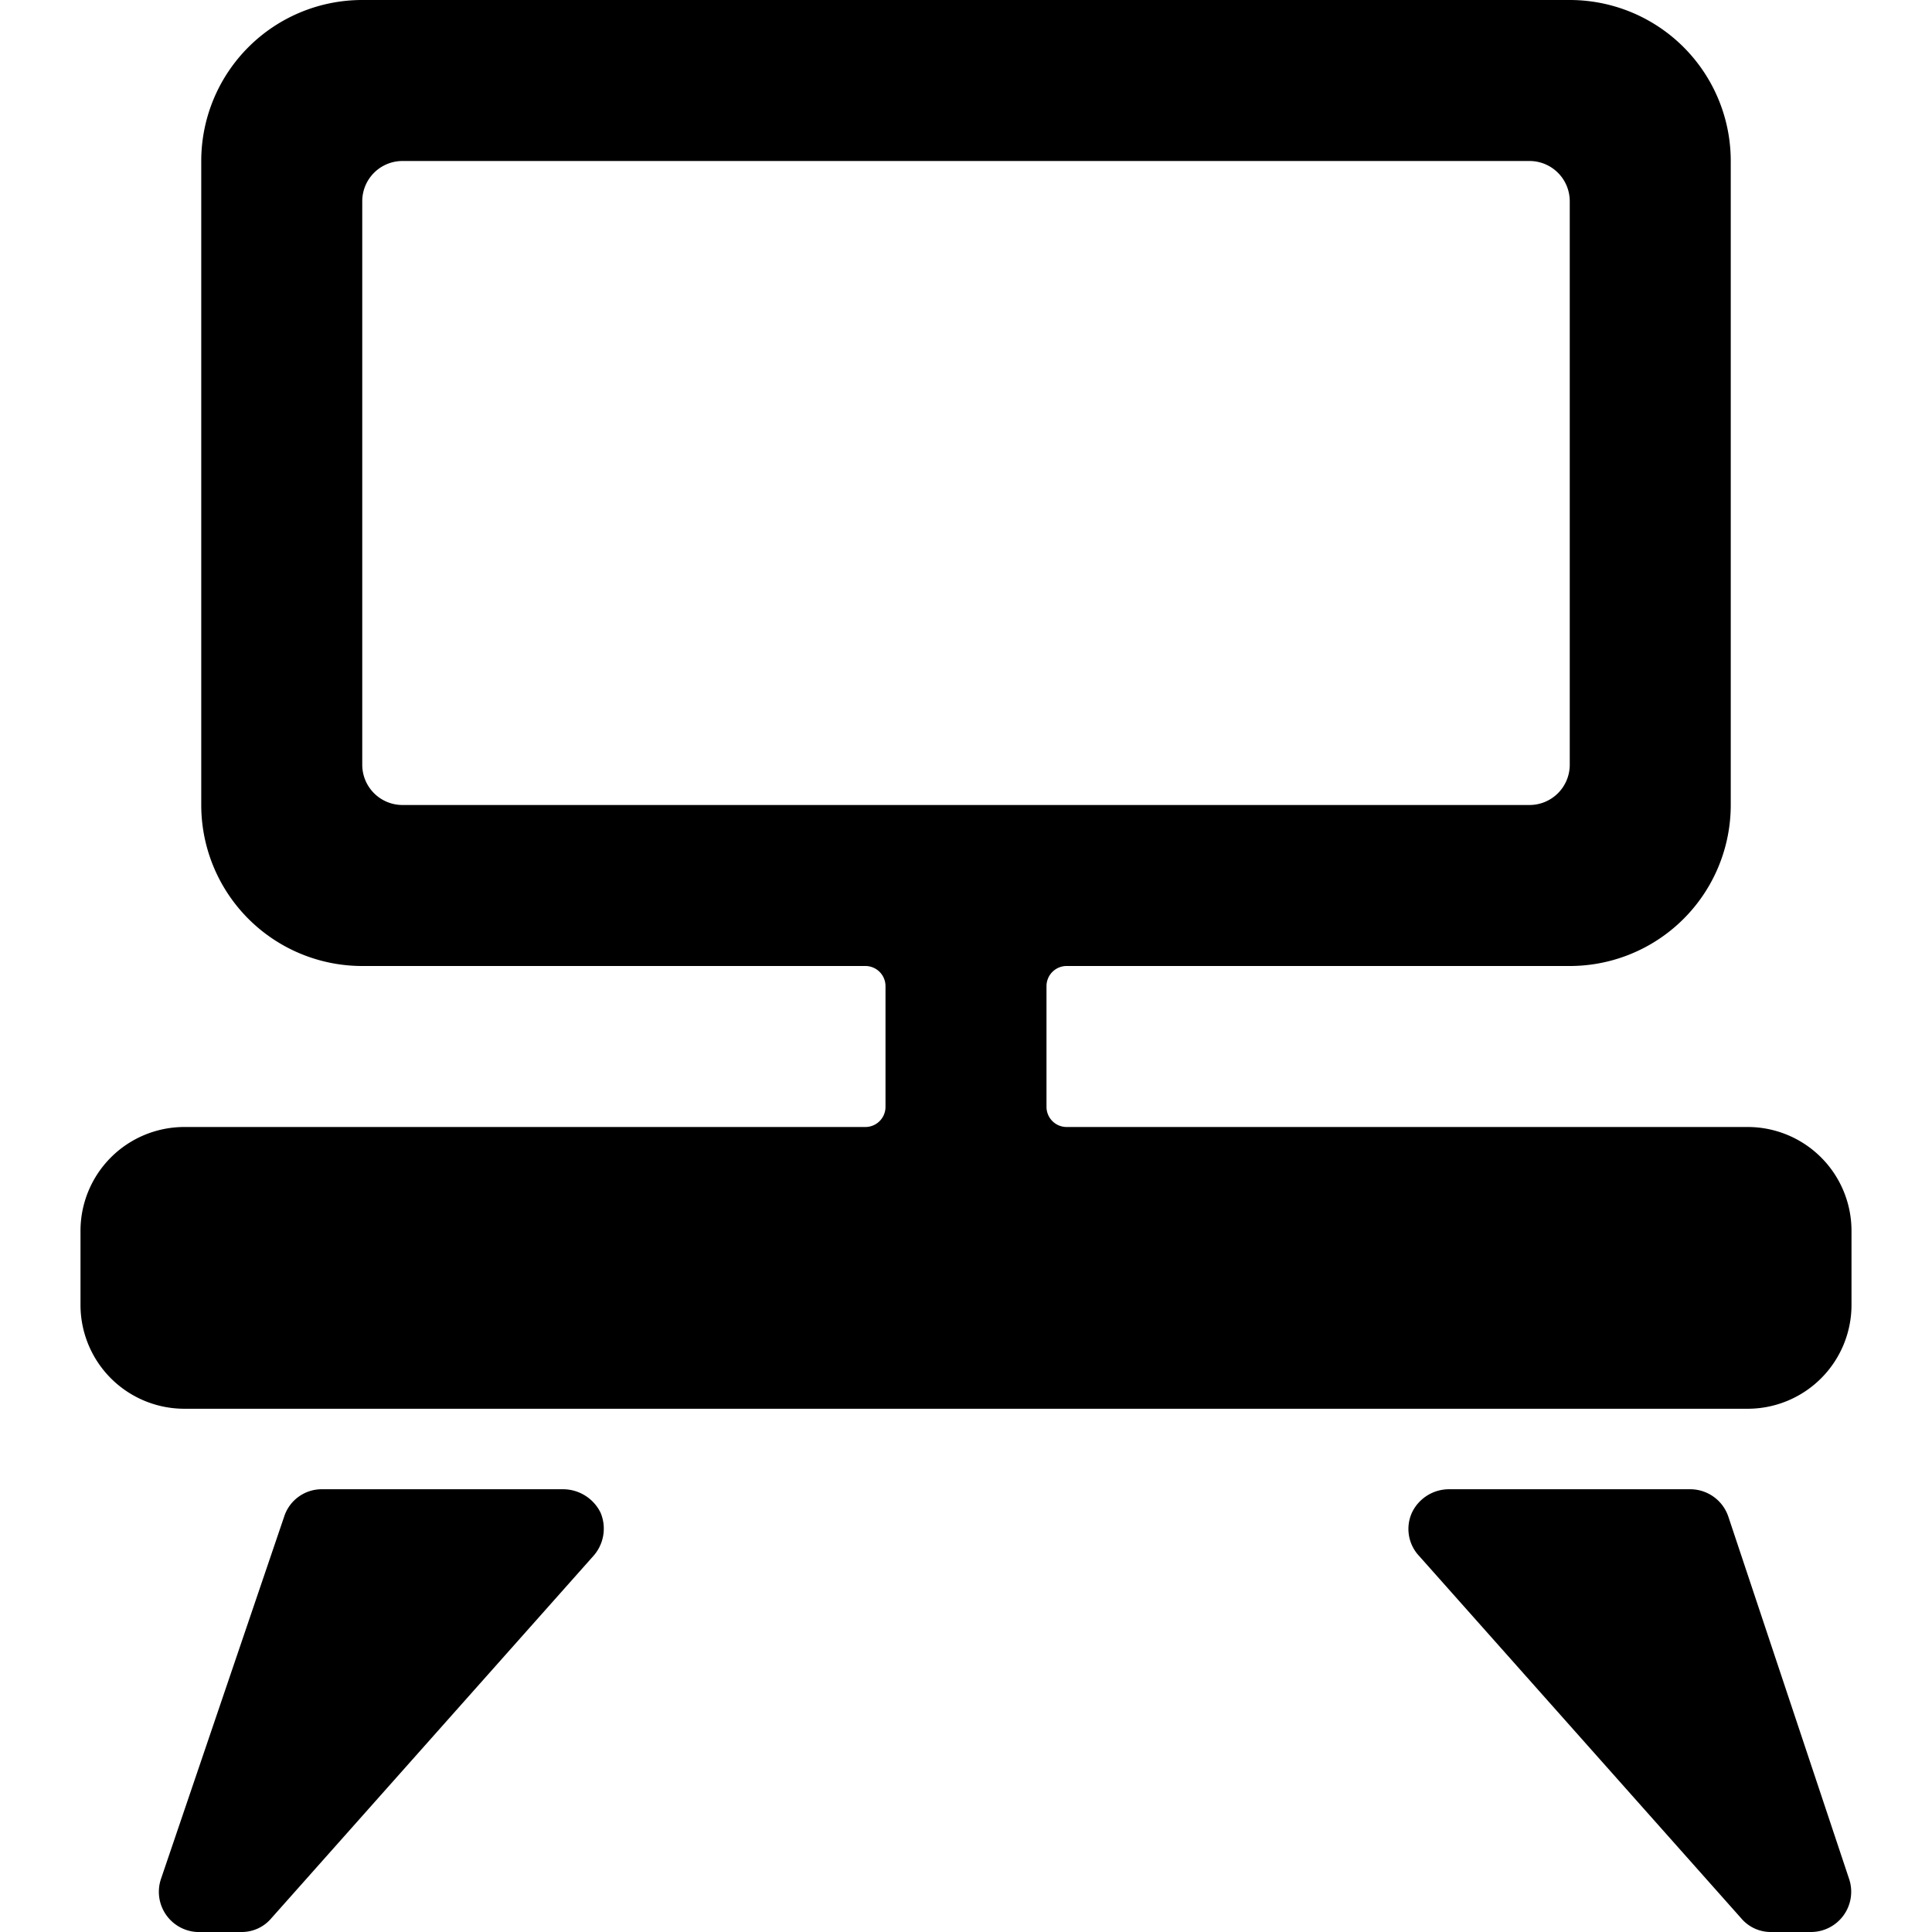
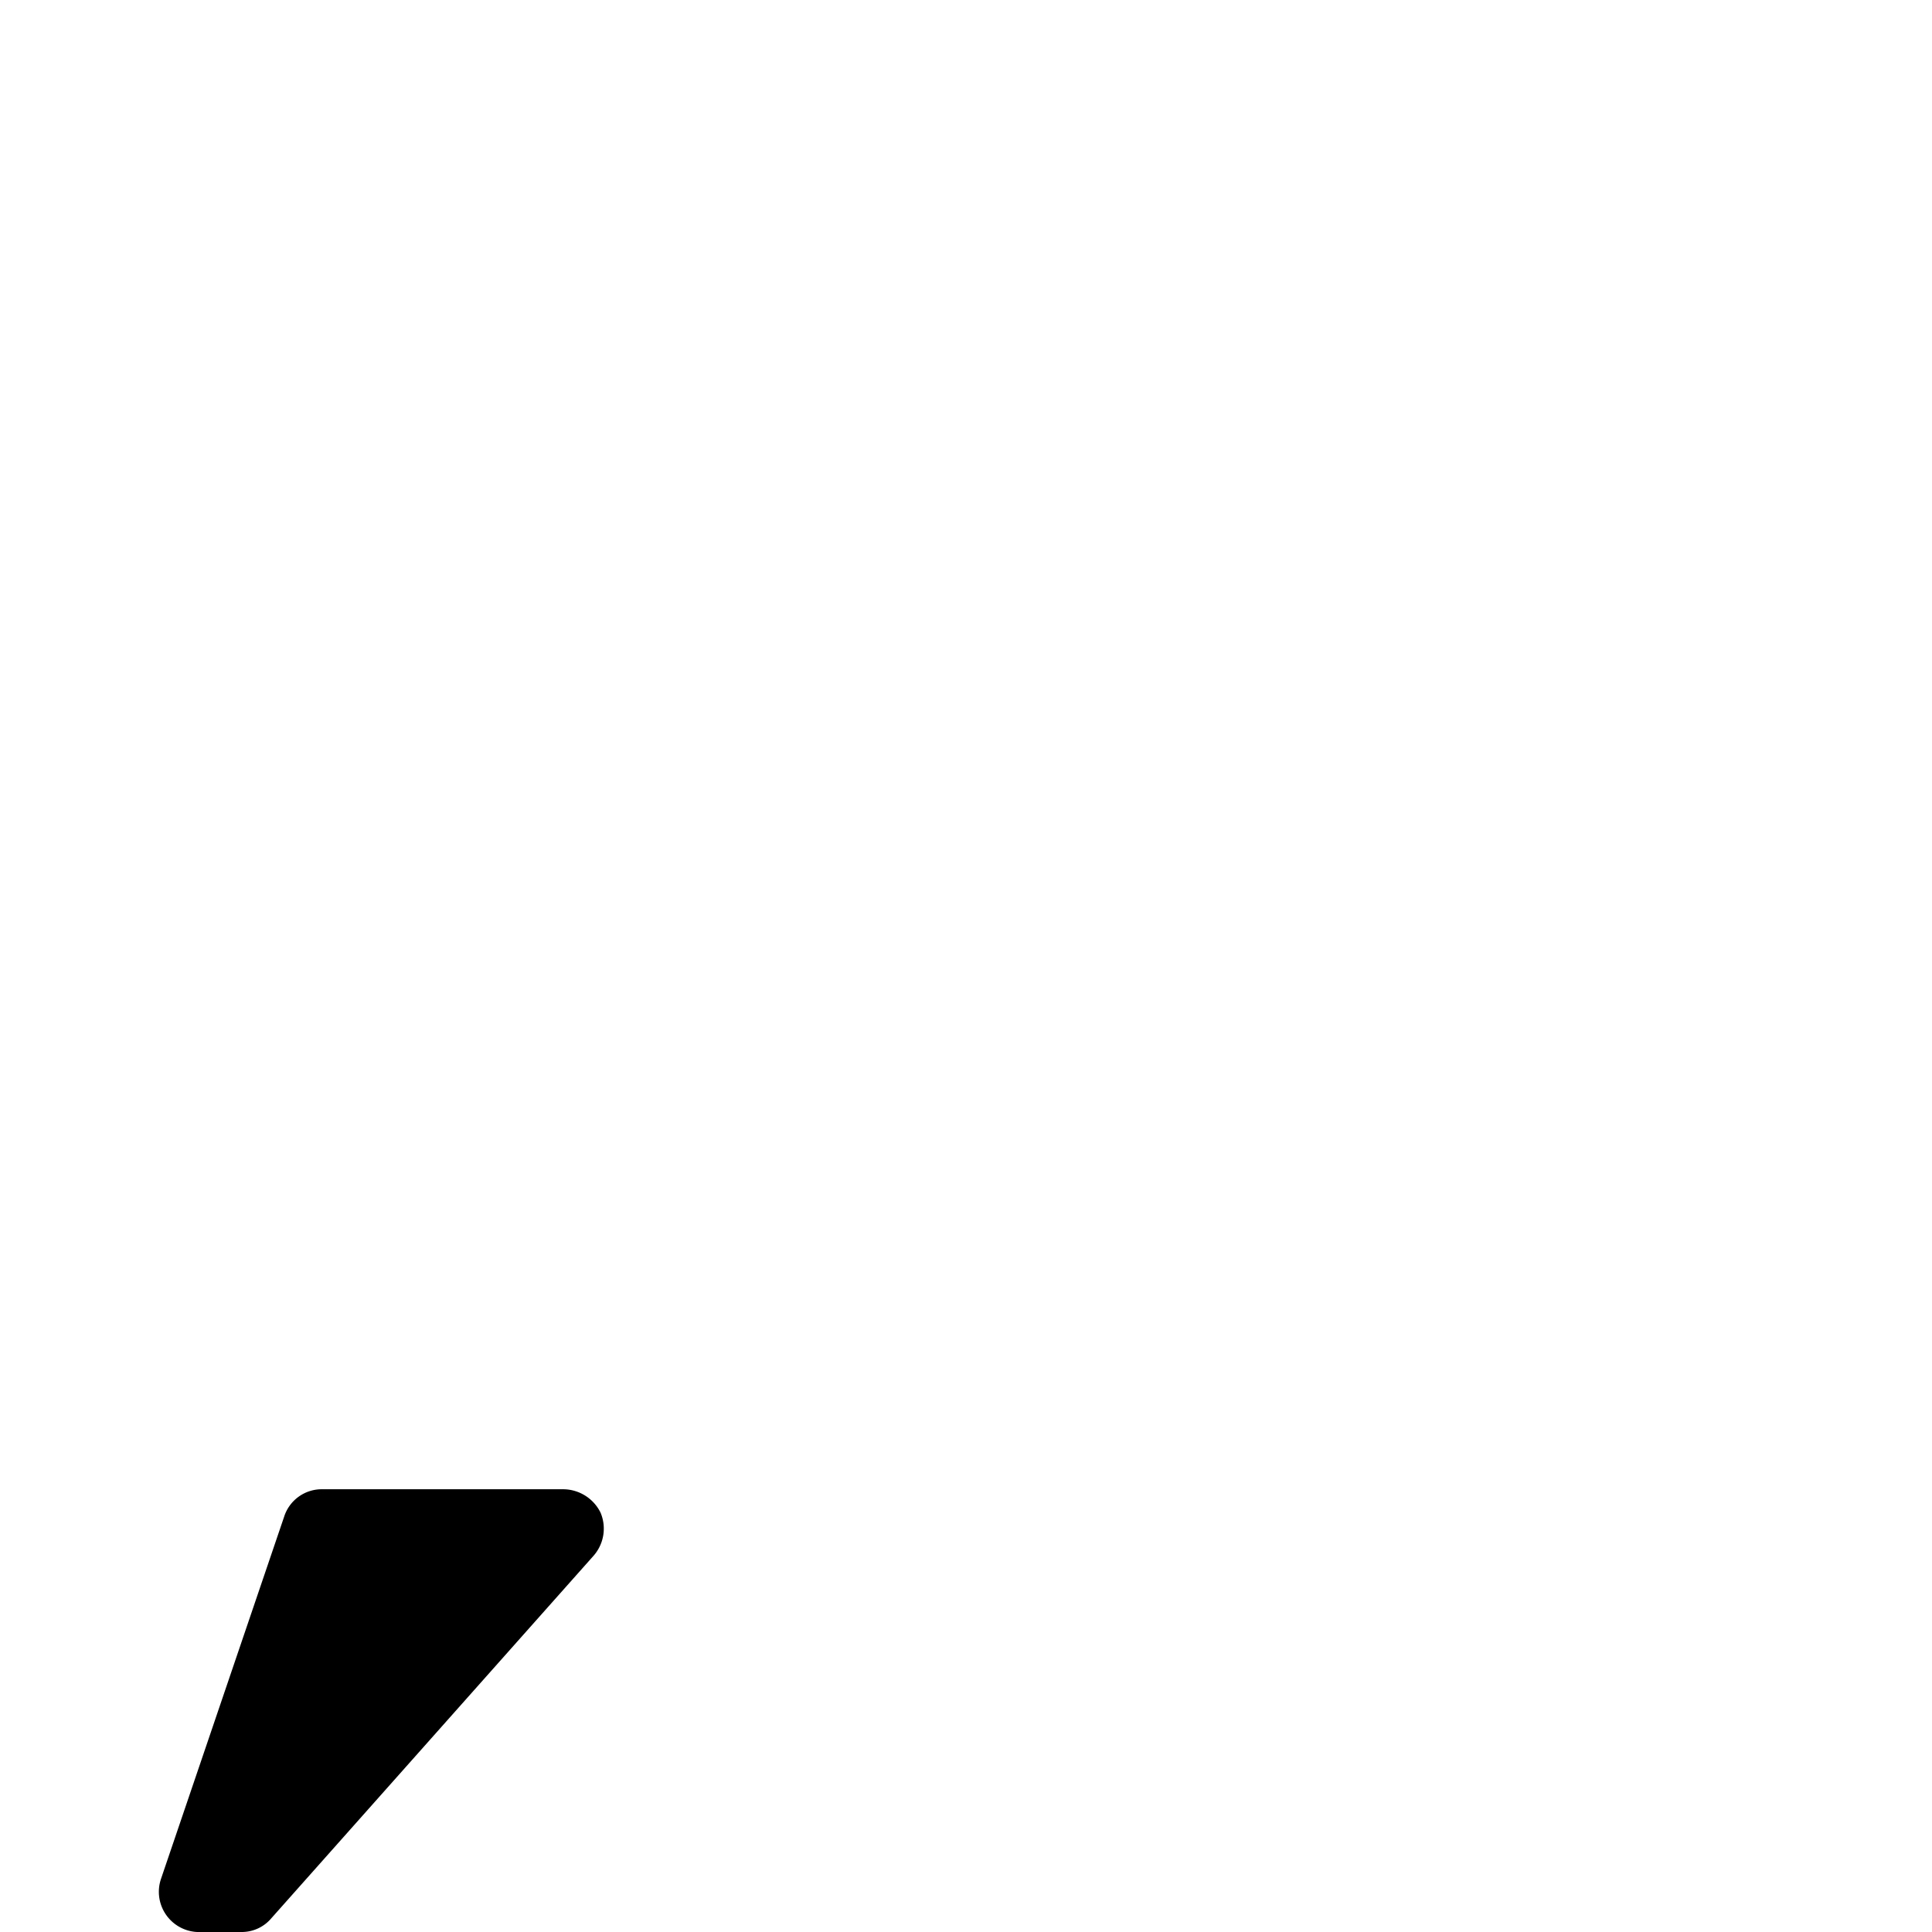
<svg xmlns="http://www.w3.org/2000/svg" viewBox="0 0 24 24">
  <g>
-     <path d="M23 15.29A1.29 1.29 0 0 0 21.71 14h-8.46a0.25 0.25 0 0 1 -0.25 -0.25v-1.5a0.25 0.25 0 0 1 0.25 -0.25h6.25a2 2 0 0 0 2 -2V2a2 2 0 0 0 -2 -2h-15a2 2 0 0 0 -2 2v8a2 2 0 0 0 2 2h6.25a0.25 0.25 0 0 1 0.25 0.25v1.5a0.25 0.25 0 0 1 -0.25 0.25H2.29A1.29 1.29 0 0 0 1 15.29v0.92a1.29 1.29 0 0 0 1.29 1.29h19.42A1.29 1.29 0 0 0 23 16.21ZM4.5 2.5A0.5 0.5 0 0 1 5 2h14a0.5 0.5 0 0 1 0.5 0.5v7a0.5 0.5 0 0 1 -0.5 0.5H5a0.5 0.5 0 0 1 -0.5 -0.5Z" fill="#000000" stroke-width="1" />
    <path d="M7 18.5H4a0.49 0.49 0 0 0 -0.47 0.34L2 23.34a0.5 0.5 0 0 0 0.5 0.66H3a0.48 0.48 0 0 0 0.37 -0.17l4 -4.5a0.51 0.51 0 0 0 0.09 -0.54 0.52 0.52 0 0 0 -0.46 -0.29Z" fill="#000000" stroke-width="1" />
-     <path d="M21.47 18.84a0.5 0.5 0 0 0 -0.47 -0.34h-3a0.51 0.51 0 0 0 -0.46 0.29 0.49 0.49 0 0 0 0.09 0.54l4 4.5A0.48 0.48 0 0 0 22 24h0.5a0.5 0.5 0 0 0 0.47 -0.66Z" fill="#000000" stroke-width="1" />
  </g>
</svg>